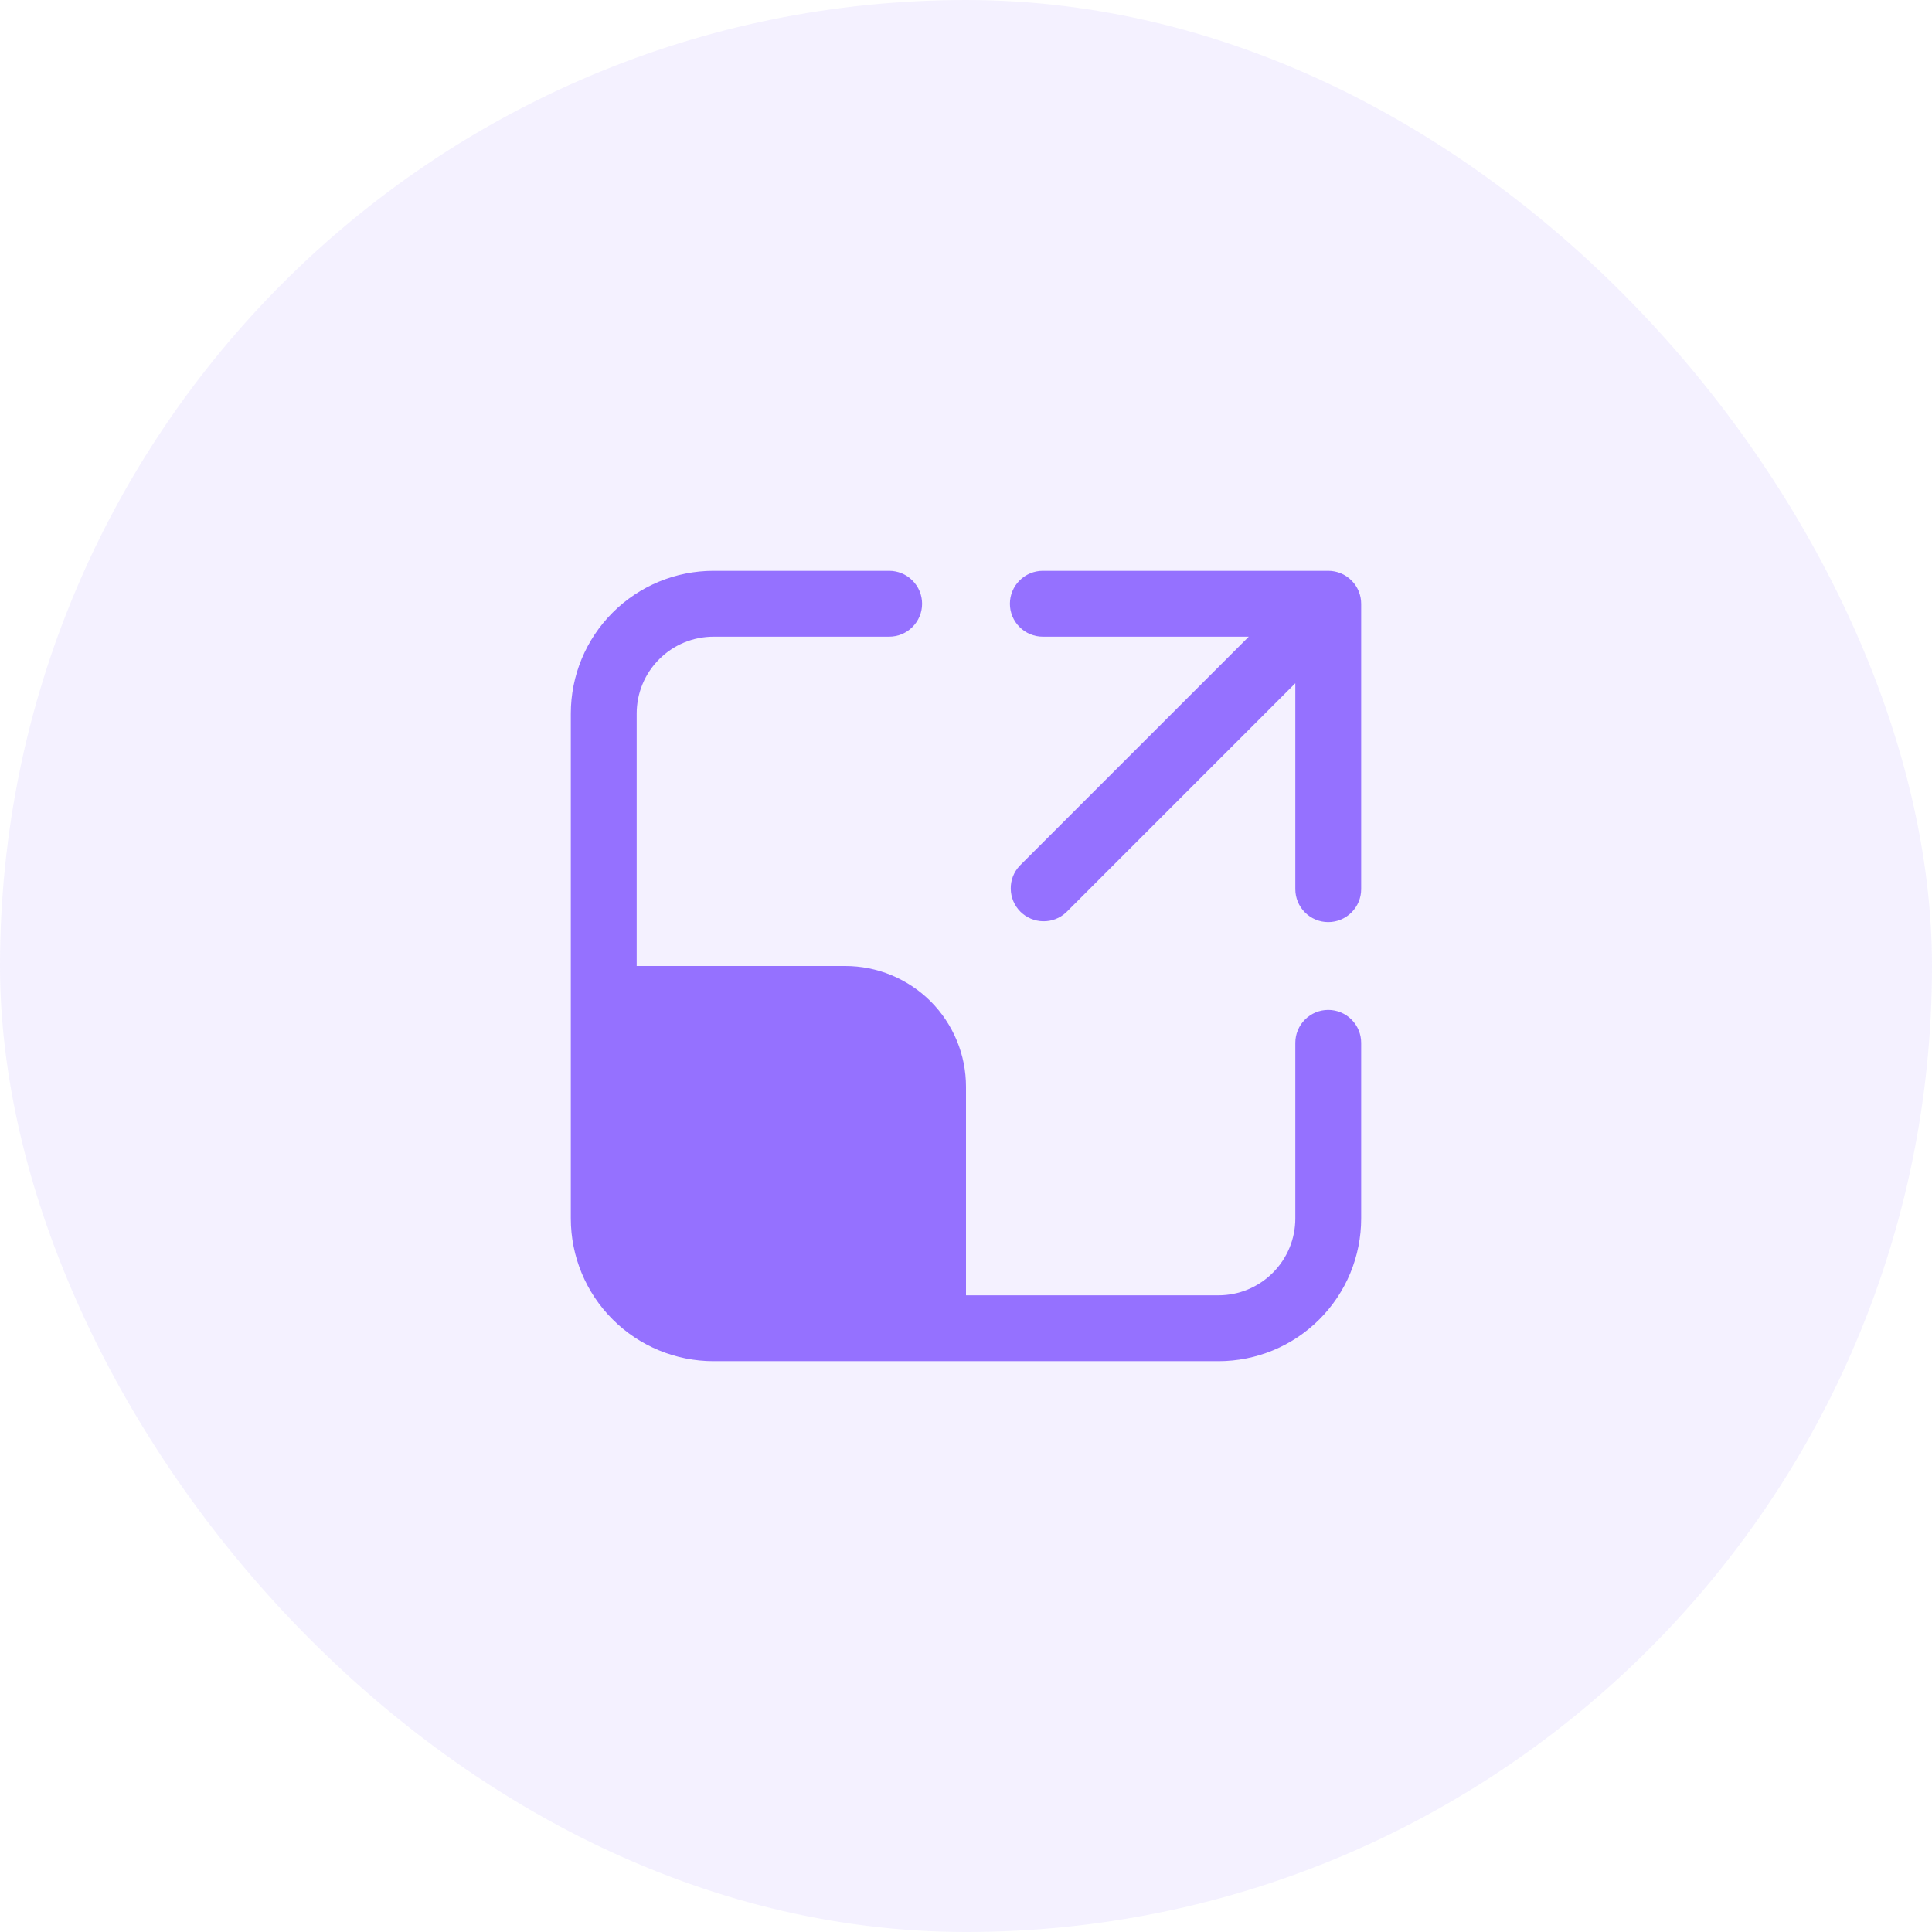
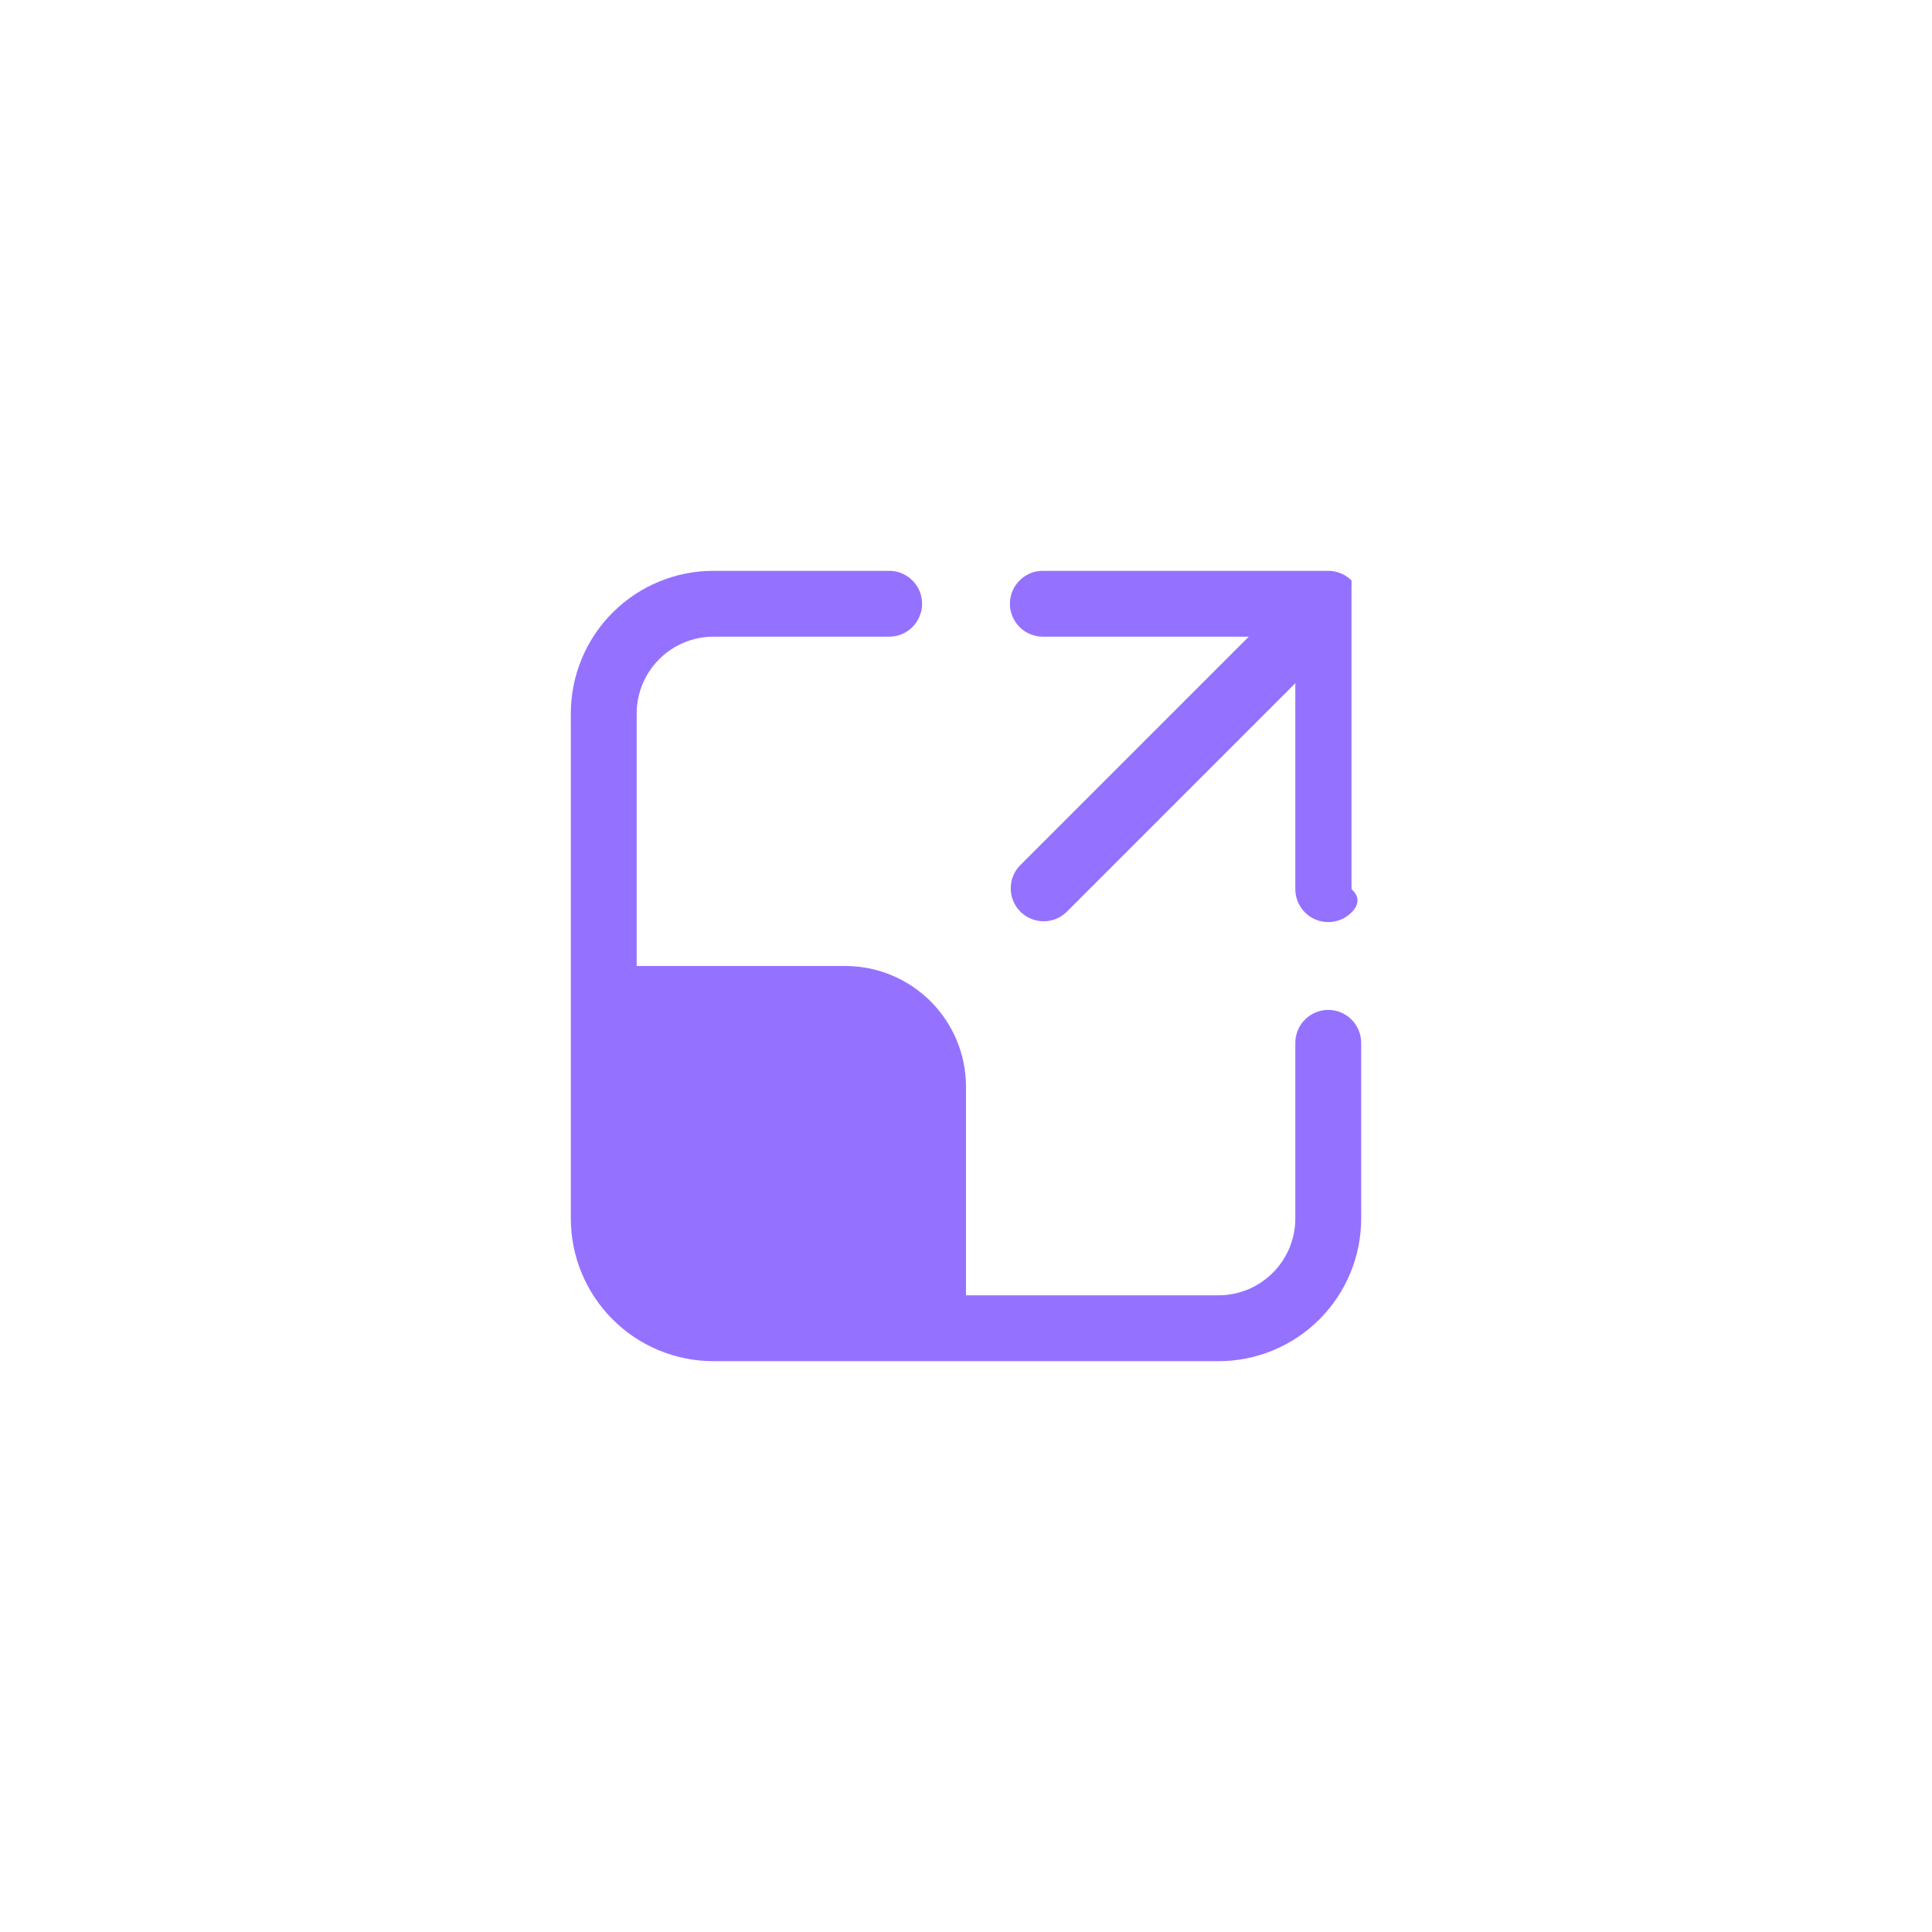
<svg xmlns="http://www.w3.org/2000/svg" width="44" height="44" viewBox="0 0 44 44" fill="none">
-   <rect width="44" height="44" rx="22" fill="#9571FF" fill-opacity="0.1" />
-   <path d="M16.25 14.5C15.786 14.5 15.341 14.684 15.013 15.013C14.684 15.341 14.5 15.786 14.5 16.25V22H19.25C19.611 22 19.969 22.071 20.302 22.209C20.636 22.348 20.939 22.55 21.195 22.805C21.45 23.061 21.652 23.364 21.791 23.698C21.929 24.031 22 24.389 22 24.75V29.5H27.75C28.214 29.5 28.659 29.316 28.987 28.987C29.316 28.659 29.5 28.214 29.5 27.75V23.75C29.5 23.551 29.579 23.36 29.72 23.22C29.86 23.079 30.051 23 30.25 23C30.449 23 30.64 23.079 30.78 23.22C30.921 23.36 31 23.551 31 23.75V27.75C31 28.612 30.658 29.439 30.048 30.048C29.439 30.658 28.612 31 27.75 31H16.25C15.388 31 14.561 30.658 13.952 30.048C13.342 29.439 13 28.612 13 27.75V16.25C13 15.388 13.342 14.561 13.952 13.952C14.561 13.342 15.388 13 16.25 13H20.25C20.449 13 20.64 13.079 20.78 13.22C20.921 13.36 21 13.551 21 13.75C21 13.949 20.921 14.14 20.78 14.28C20.64 14.421 20.449 14.5 20.25 14.5H16.25ZM23 13.75C23 13.551 23.079 13.36 23.22 13.22C23.36 13.079 23.551 13 23.75 13H30.25C30.449 13 30.64 13.079 30.78 13.22C30.921 13.36 31 13.551 31 13.75V20.25C31 20.449 30.921 20.64 30.78 20.78C30.64 20.921 30.449 21 30.25 21C30.051 21 29.86 20.921 29.72 20.78C29.579 20.64 29.5 20.449 29.5 20.25V15.56L24.28 20.78C24.138 20.913 23.95 20.985 23.756 20.981C23.561 20.978 23.376 20.899 23.238 20.762C23.101 20.624 23.022 20.439 23.019 20.244C23.015 20.05 23.087 19.862 23.22 19.72L28.44 14.5H23.75C23.551 14.5 23.36 14.421 23.22 14.28C23.079 14.14 23 13.949 23 13.75V13.75Z" fill="#9571FF" />
+   <path d="M16.25 14.5C15.786 14.5 15.341 14.684 15.013 15.013C14.684 15.341 14.5 15.786 14.5 16.25V22H19.25C19.611 22 19.969 22.071 20.302 22.209C20.636 22.348 20.939 22.55 21.195 22.805C21.45 23.061 21.652 23.364 21.791 23.698C21.929 24.031 22 24.389 22 24.75V29.5H27.75C28.214 29.5 28.659 29.316 28.987 28.987C29.316 28.659 29.5 28.214 29.5 27.75V23.75C29.5 23.551 29.579 23.36 29.72 23.22C29.86 23.079 30.051 23 30.25 23C30.449 23 30.64 23.079 30.78 23.22C30.921 23.36 31 23.551 31 23.75V27.75C31 28.612 30.658 29.439 30.048 30.048C29.439 30.658 28.612 31 27.75 31H16.25C15.388 31 14.561 30.658 13.952 30.048C13.342 29.439 13 28.612 13 27.75V16.25C13 15.388 13.342 14.561 13.952 13.952C14.561 13.342 15.388 13 16.25 13H20.25C20.449 13 20.64 13.079 20.78 13.22C20.921 13.36 21 13.551 21 13.75C21 13.949 20.921 14.14 20.78 14.28C20.64 14.421 20.449 14.5 20.25 14.5H16.25ZM23 13.75C23 13.551 23.079 13.36 23.22 13.22C23.36 13.079 23.551 13 23.75 13H30.25C30.449 13 30.64 13.079 30.78 13.22V20.25C31 20.449 30.921 20.64 30.78 20.78C30.64 20.921 30.449 21 30.25 21C30.051 21 29.86 20.921 29.72 20.78C29.579 20.64 29.5 20.449 29.5 20.25V15.56L24.28 20.78C24.138 20.913 23.95 20.985 23.756 20.981C23.561 20.978 23.376 20.899 23.238 20.762C23.101 20.624 23.022 20.439 23.019 20.244C23.015 20.05 23.087 19.862 23.22 19.72L28.44 14.5H23.75C23.551 14.5 23.36 14.421 23.22 14.28C23.079 14.14 23 13.949 23 13.75V13.75Z" fill="#9571FF" />
</svg>